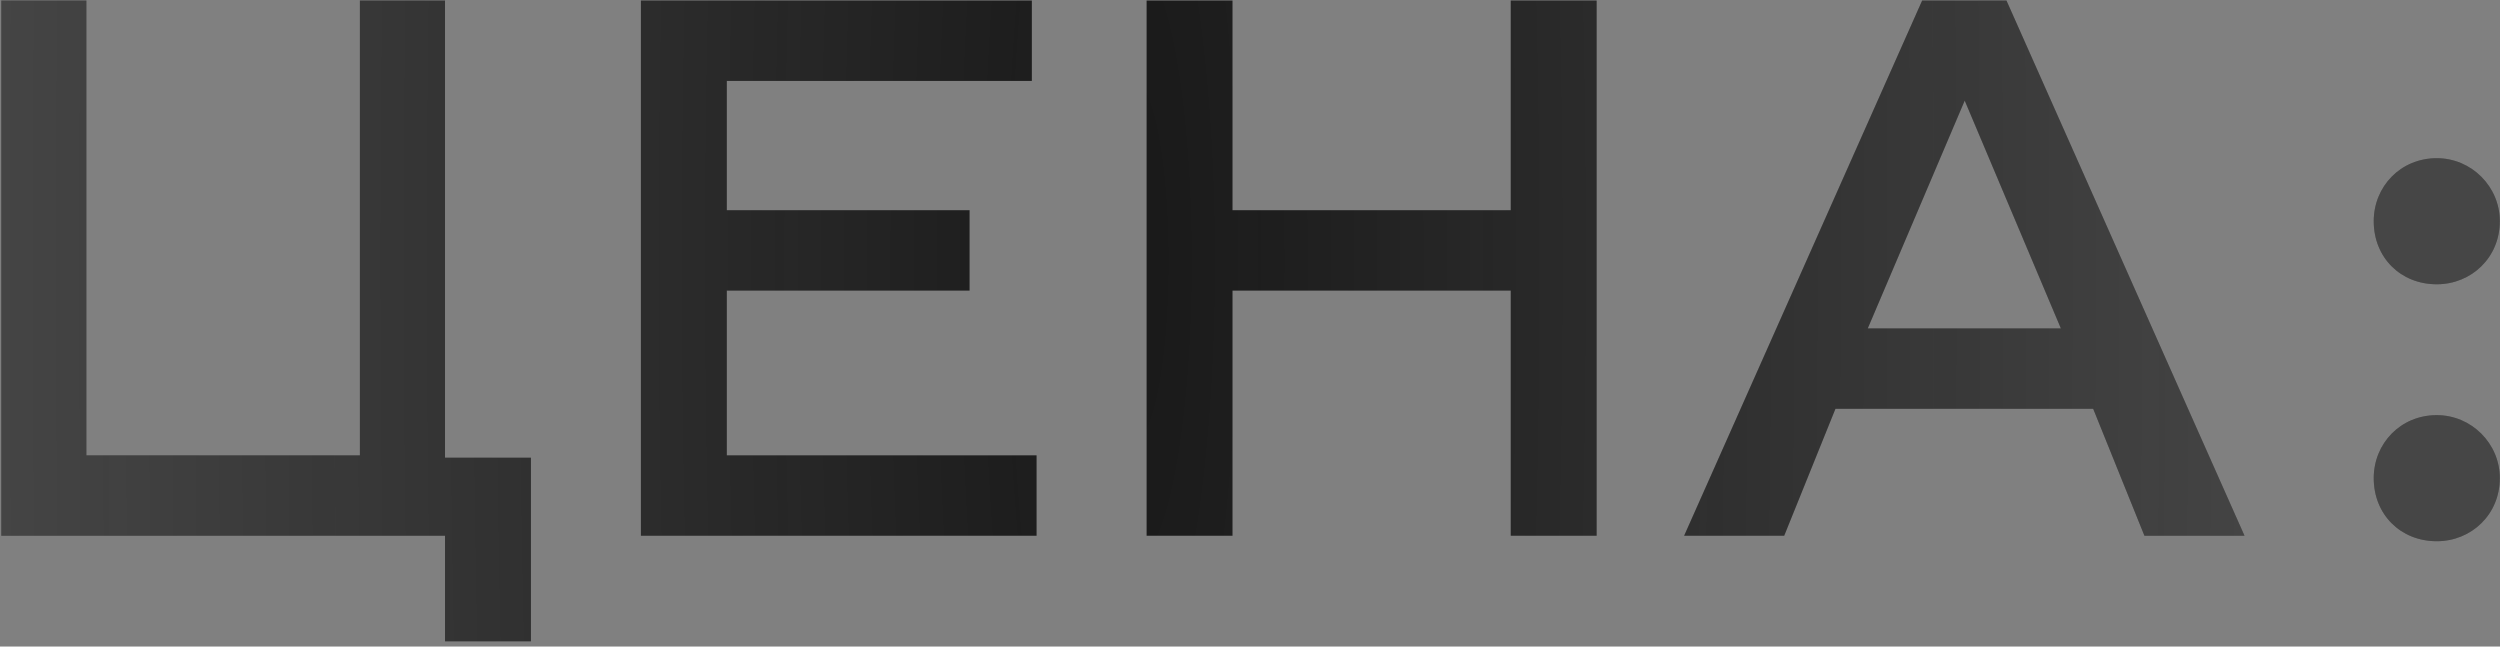
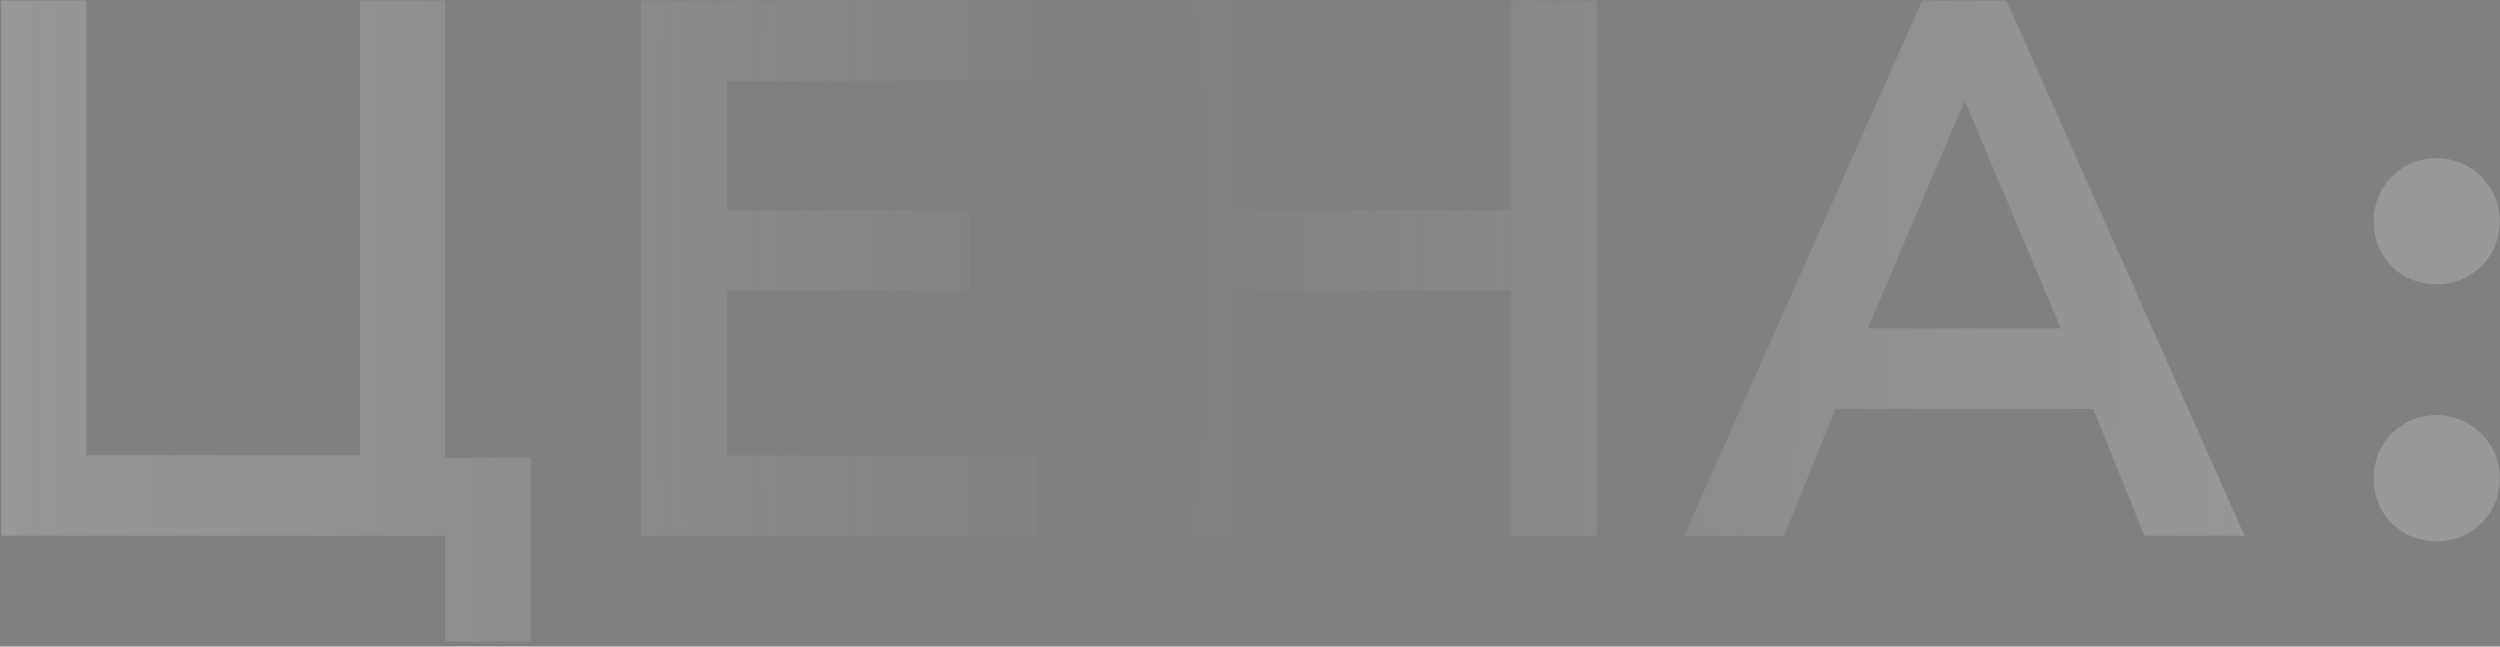
<svg xmlns="http://www.w3.org/2000/svg" width="406" height="105" viewBox="0 0 406 105" fill="none">
  <rect x="0" y="0" width="406" height="105" fill="#808080" stroke="none" />
-   <path d="M72.272 74.328H86.224V104.152H72.272V87H0.207V0.088H14.031V73.944H58.447V0.088H72.272V74.328ZM118.035 73.944H168.339V87H104.083V0.088H167.571V13.144H118.035V34.136H157.459V47.192H118.035V73.944ZM245.344 0.088H259.296V87H245.344V47.192H200.16V87H186.208V0.088H200.16V34.136H245.344V0.088ZM273.501 87L312.157 0.088H325.853L364.509 87H348.253L339.933 66.392H298.077L289.757 87H273.501ZM303.325 53.336H334.685L319.069 16.344L303.325 53.336ZM395.732 46.168C389.844 46.168 385.492 41.816 385.492 35.928C385.492 30.296 389.844 25.688 395.732 25.688C401.364 25.688 405.972 30.296 405.972 35.928C405.972 41.816 401.364 46.168 395.732 46.168ZM395.732 87.896C389.844 87.896 385.492 83.544 385.492 77.656C385.492 72.024 389.844 67.416 395.732 67.416C401.364 67.416 405.972 72.024 405.972 77.656C405.972 83.544 401.364 87.896 395.732 87.896Z" fill="#191919" />
  <path d="M72.272 74.328H86.224V104.152H72.272V87H0.207V0.088H14.031V73.944H58.447V0.088H72.272V74.328ZM118.035 73.944H168.339V87H104.083V0.088H167.571V13.144H118.035V34.136H157.459V47.192H118.035V73.944ZM245.344 0.088H259.296V87H245.344V47.192H200.16V87H186.208V0.088H200.16V34.136H245.344V0.088ZM273.501 87L312.157 0.088H325.853L364.509 87H348.253L339.933 66.392H298.077L289.757 87H273.501ZM303.325 53.336H334.685L319.069 16.344L303.325 53.336ZM395.732 46.168C389.844 46.168 385.492 41.816 385.492 35.928C385.492 30.296 389.844 25.688 395.732 25.688C401.364 25.688 405.972 30.296 405.972 35.928C405.972 41.816 401.364 46.168 395.732 46.168ZM395.732 87.896C389.844 87.896 385.492 83.544 385.492 77.656C385.492 72.024 389.844 67.416 395.732 67.416C401.364 67.416 405.972 72.024 405.972 77.656C405.972 83.544 401.364 87.896 395.732 87.896Z" fill="url(#paint0_radial_497_3)" fill-opacity="0.2" />
  <defs>
    <radialGradient id="paint0_radial_497_3" cx="0" cy="0" r="1" gradientUnits="userSpaceOnUse" gradientTransform="translate(184.11 42) rotate(90.236) scale(1001.01 187.384)">
      <stop stop-color="#F8F8F8" stop-opacity="0" />
      <stop offset="1" stop-color="#F8F8F8" />
    </radialGradient>
  </defs>
</svg>